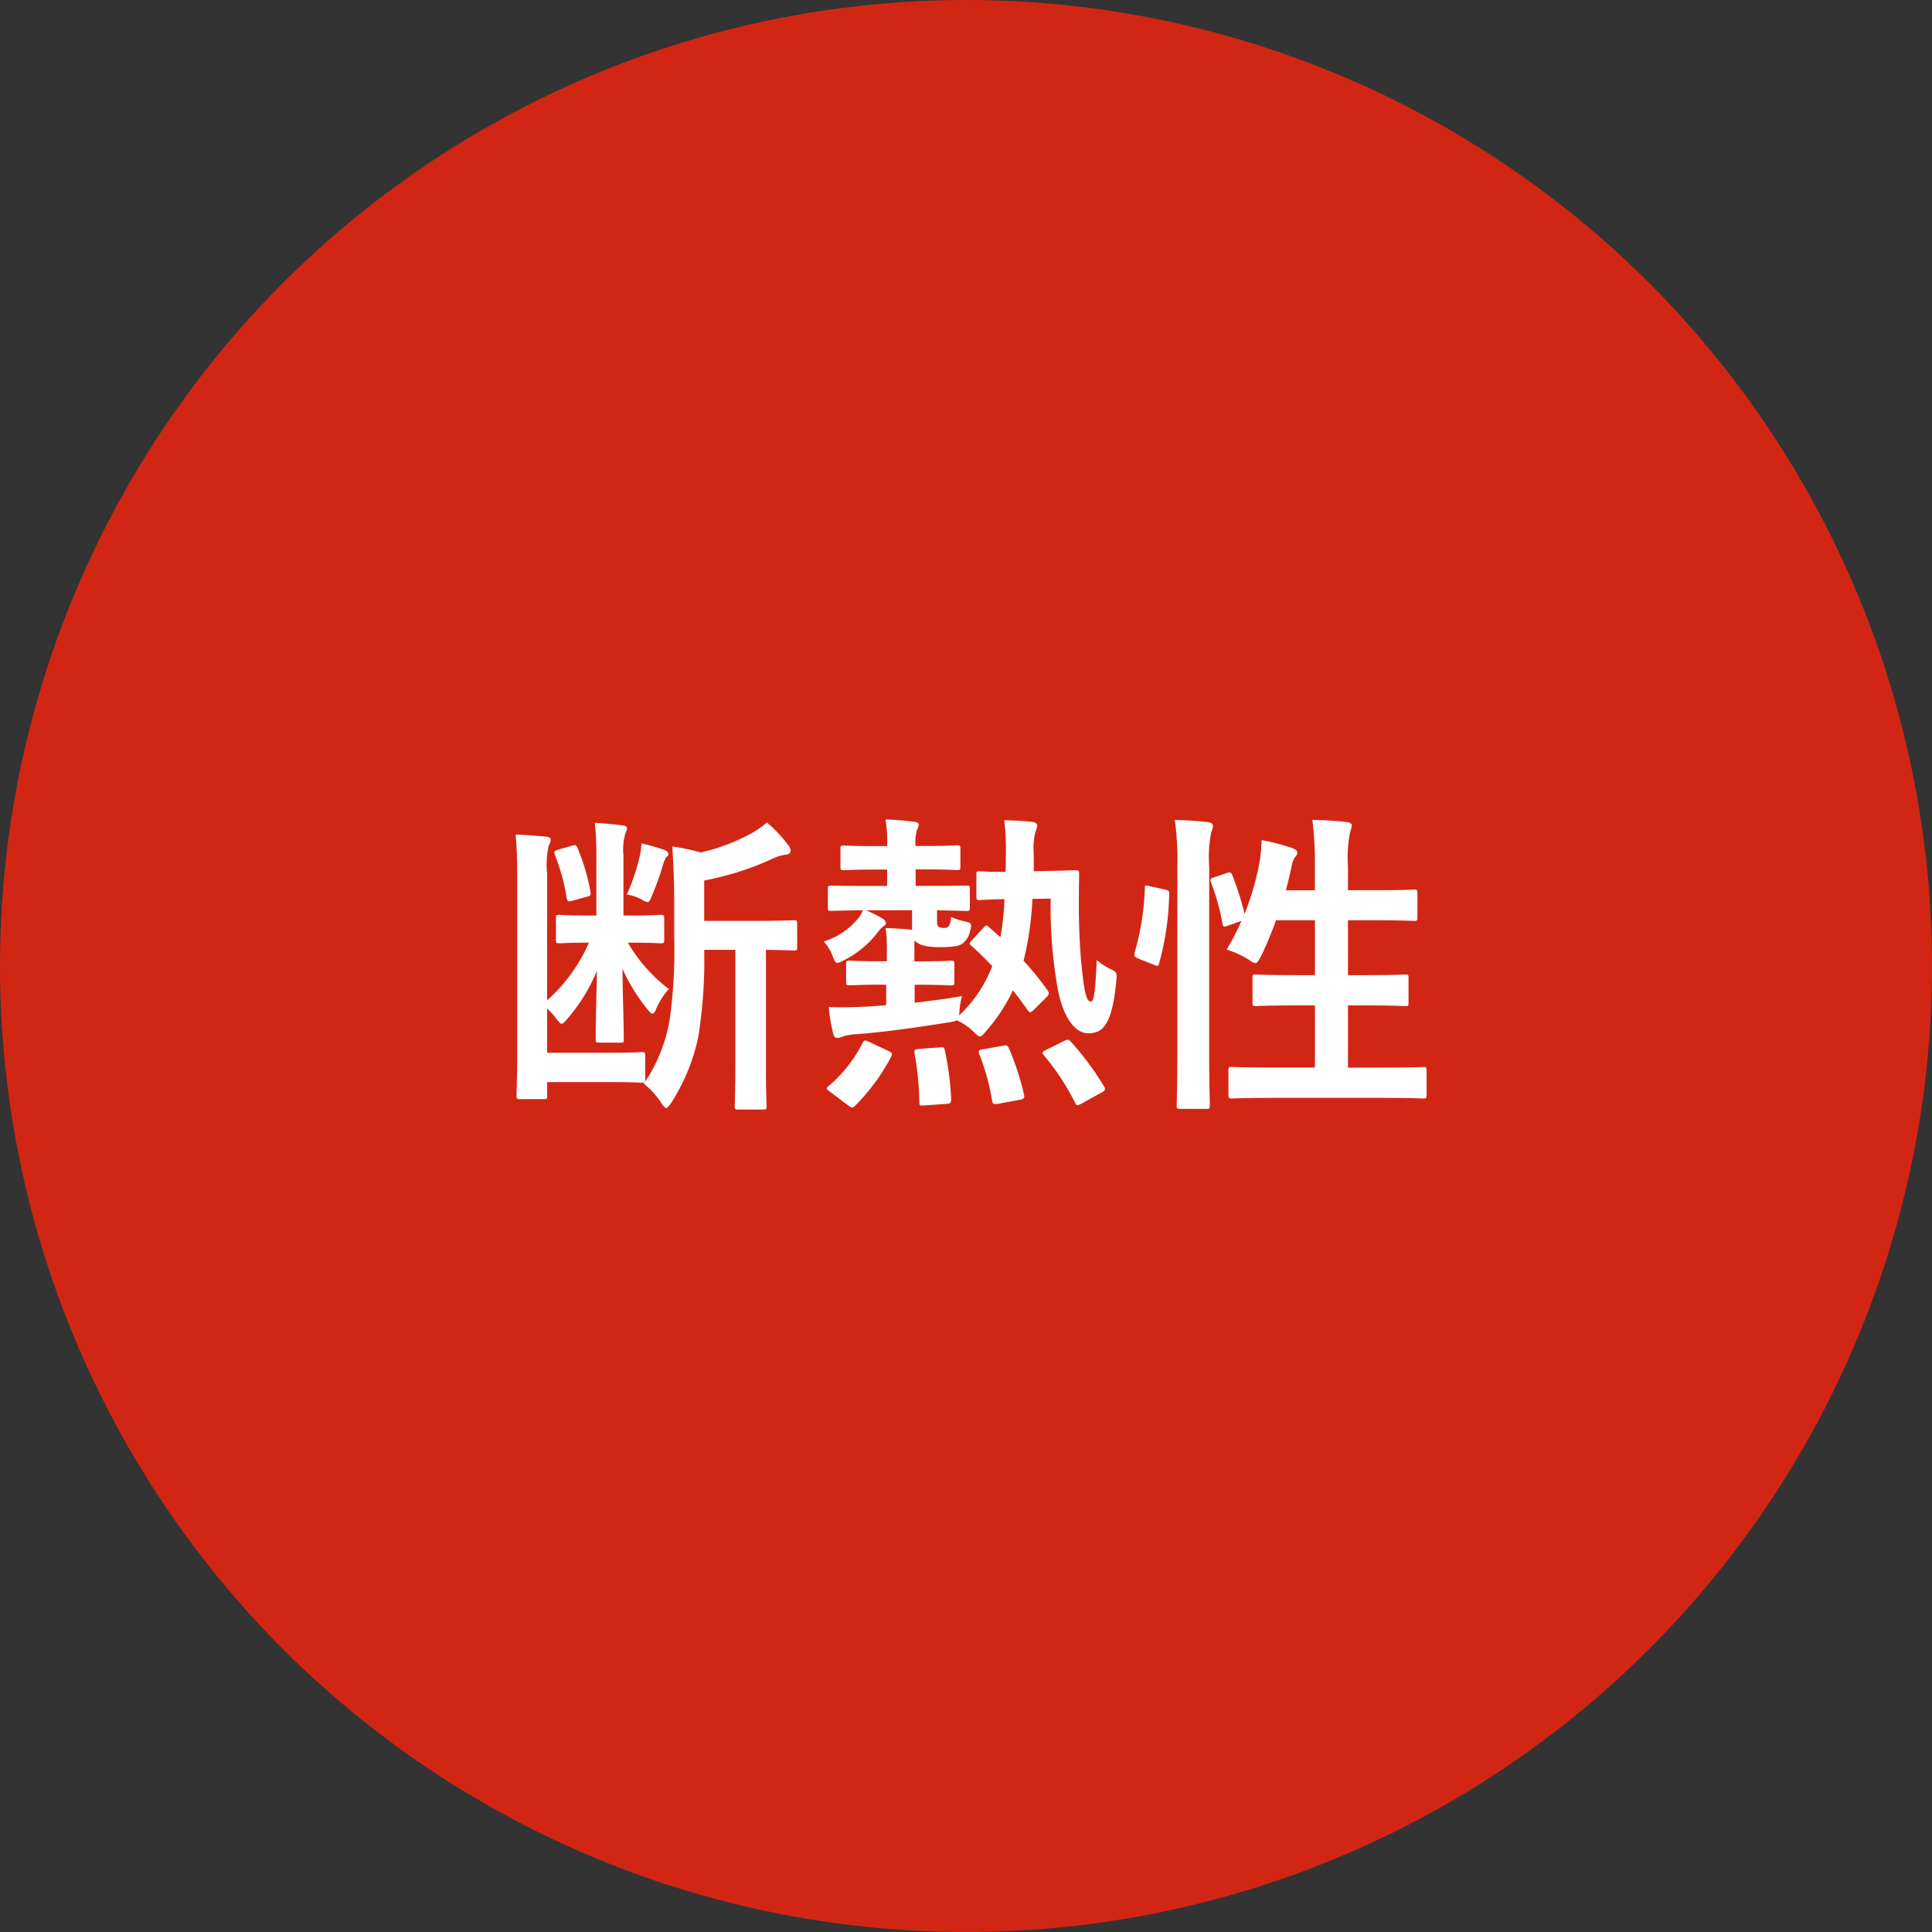
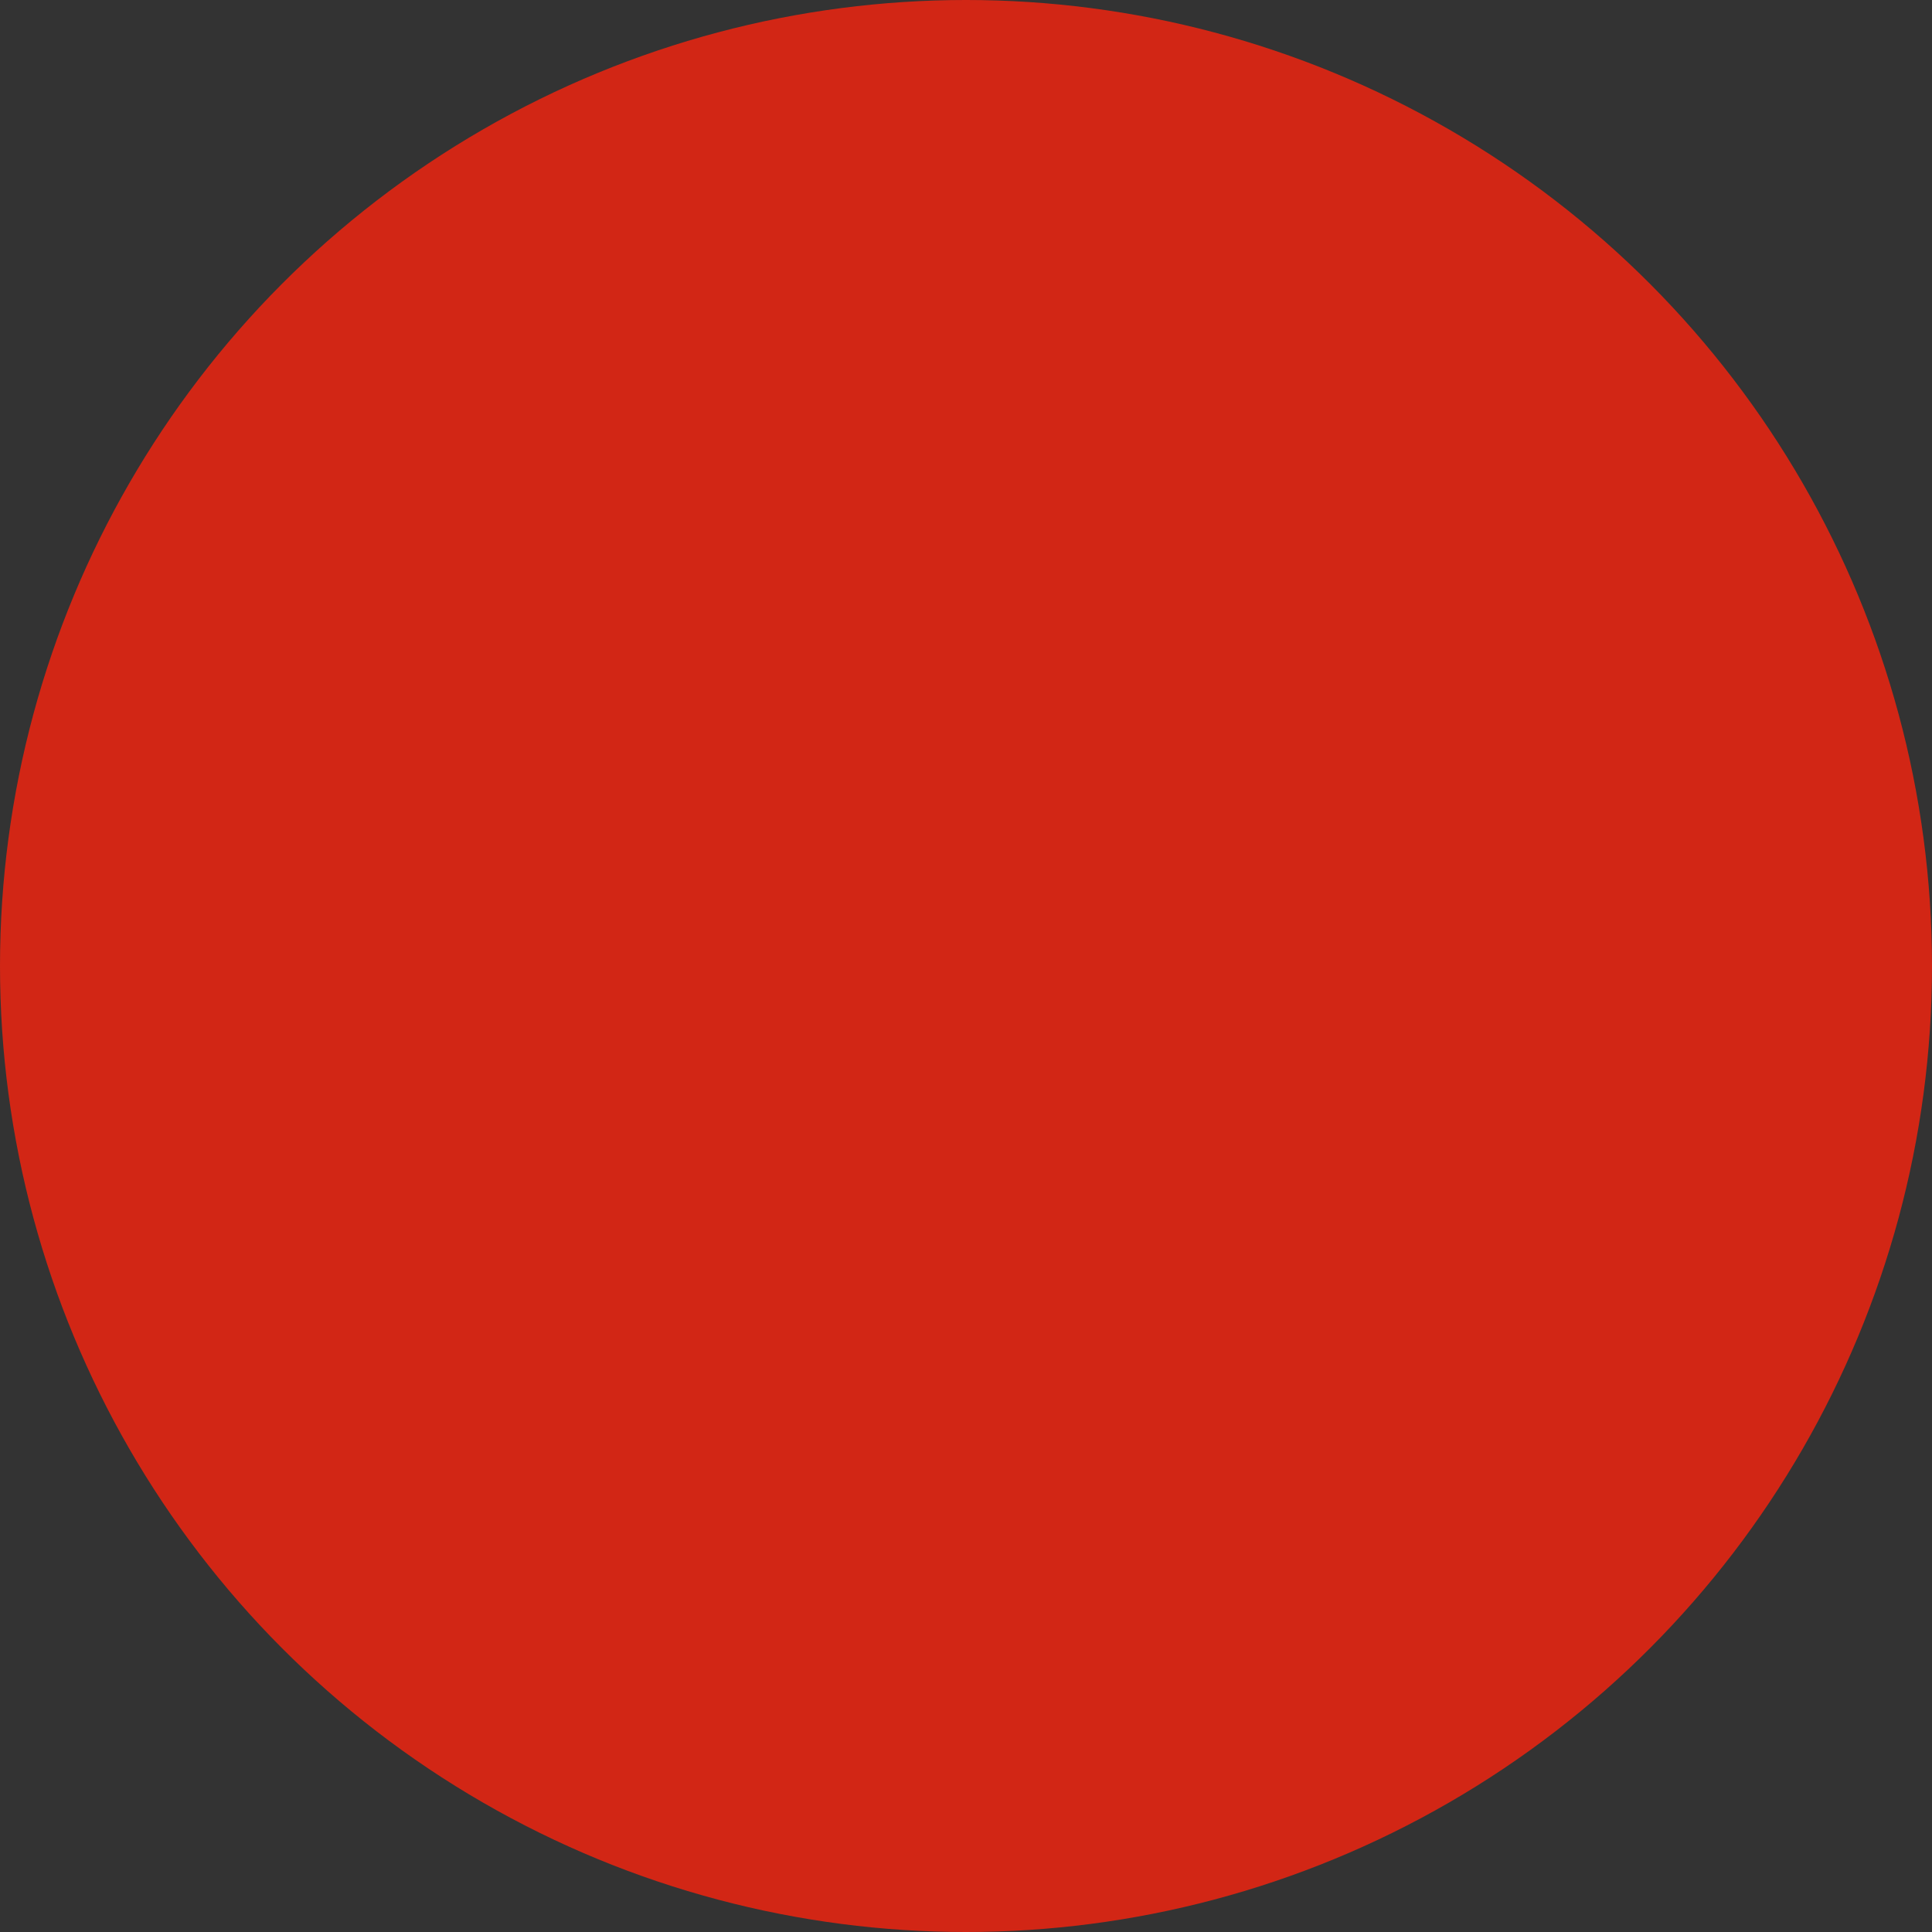
<svg xmlns="http://www.w3.org/2000/svg" width="98" height="98" viewBox="0 0 98 98">
  <rect x="0" y="0" width="98" height="98" fill="#333333" stroke="none" />
  <g transform="translate(7353 9131)">
    <circle cx="49" cy="49" r="49" transform="translate(-7353 -9131)" fill="#d22615" />
-     <path d="M6.9-7.184c1.152,0,1.5.032,1.616.032.16,0,.176-.016.176-.192V-8.416c0-.16-.016-.176-.176-.176-.112,0-.464.032-1.616.032H6.624v-3.056a2.938,2.938,0,0,1,.1-1.12.686.686,0,0,0,.08-.24c0-.1-.08-.144-.256-.16-.384-.048-.912-.1-1.376-.128a15.946,15.946,0,0,1,.08,1.776V-8.56H4.976c-1.136,0-1.5-.032-1.6-.032-.16,0-.176.016-.176.176v1.072c0,.176.016.192.176.192.1,0,.448-.032,1.5-.032A8.493,8.493,0,0,1,2.752-4.256v-6.432a4.505,4.505,0,0,1,.08-1.424.609.609,0,0,0,.1-.3q0-.12-.192-.144c-.464-.048-1.12-.1-1.584-.112.064.752.08,1.28.08,2.3V-1.52C1.232-.192,1.2.464,1.2.576c0,.16.016.176.176.176H2.592c.16,0,.16-.016.16-.176V-.112H5.936c1.1,0,1.536.032,1.616.032A.316.316,0,0,0,7.7-.1l-.048.064a3.99,3.99,0,0,1,.864.944c.128.192.208.288.272.288.08,0,.16-.112.288-.3a10.022,10.022,0,0,0,1.344-3.3,24.5,24.5,0,0,0,.3-4.416H12.3v5.7c0,1.52-.032,2.128-.032,2.224,0,.16.016.176.192.176h1.264c.144,0,.16-.016.16-.176,0-.1-.032-.7-.032-2.224v-5.7c.96.016,1.344.032,1.424.032.144,0,.16-.016.16-.176V-8.144c0-.16-.016-.176-.16-.176-.1,0-.64.032-2.176.032H10.72v-2.048a15.066,15.066,0,0,0,3.5-1.12,2.142,2.142,0,0,1,.64-.192c.144-.016.24-.08.24-.176a.422.422,0,0,0-.112-.3A6.8,6.8,0,0,0,13.9-13.28a4.223,4.223,0,0,1-.832.576,9.833,9.833,0,0,1-2.528.944,9.965,9.965,0,0,0-1.44-.3c.064.928.1,1.872.1,2.816V-7.5A25.926,25.926,0,0,1,8.992-3.44,8.044,8.044,0,0,1,7.712-.112a.355.355,0,0,0,.016-.144v-1.2c0-.16-.016-.176-.176-.176-.08,0-.448.032-1.616.032H2.752V-3.84a3.941,3.941,0,0,1,.48.528c.128.16.192.24.256.24s.128-.064.24-.192A8.9,8.9,0,0,0,5.28-5.76c-.032,1.584-.064,2.624-.064,3.472,0,.16.016.176.192.176H6.464c.16,0,.176-.016.176-.176,0-.864-.048-1.936-.064-3.568A9.453,9.453,0,0,0,7.824-3.824c.128.16.208.24.272.24s.112-.064.16-.176a3.644,3.644,0,0,1,.672-1.072,7.981,7.981,0,0,1-2.08-2.352ZM6.8-9.632a2.5,2.5,0,0,1,.8.288.6.6,0,0,0,.24.1c.08,0,.128-.064.192-.24a13.41,13.41,0,0,0,.608-1.68,1.4,1.4,0,0,1,.16-.368.14.14,0,0,0,.1-.144c0-.1-.08-.16-.192-.208a11.039,11.039,0,0,0-1.168-.336,4.364,4.364,0,0,1-.08.608A10.3,10.3,0,0,1,6.8-9.632ZM3.312-11.9c-.208.064-.224.112-.16.272a10.417,10.417,0,0,1,.592,2.176c.032.192.1.192.288.144l.752-.208c.176-.048.192-.08.16-.288a10.55,10.55,0,0,0-.64-2.16c-.064-.16-.1-.192-.272-.144ZM21.264-8.832v.992c-.336-.032-.944-.08-1.344-.08a6.346,6.346,0,0,1,.064,1.088v.592h-.272c-1.152,0-1.52-.032-1.616-.032-.16,0-.176.016-.176.176v.9c0,.16.016.176.176.176.1,0,.464-.032,1.616-.032h.24v1.04c-.4.032-.784.064-1.184.08-.72.032-1.12.032-1.728.016a8.409,8.409,0,0,0,.224,1.344c.032.144.112.224.208.224a.971.971,0,0,0,.288-.08,2.544,2.544,0,0,1,.7-.112c1.408-.112,3.008-.336,4.608-.592a1.817,1.817,0,0,0,.48-.112,3.214,3.214,0,0,1,.784.528c.192.192.288.288.368.288.1,0,.176-.1.336-.288a8.848,8.848,0,0,0,1.344-2.048c.256.32.5.656.752,1.008.112.144.144.128.32-.032l.64-.64a.306.306,0,0,0,.112-.192.526.526,0,0,0-.1-.192,15.766,15.766,0,0,0-1.184-1.456,15.832,15.832,0,0,0,.448-3.136l.928-.016a23.5,23.5,0,0,0,.384,4.72c.256,1.216.8,2.112,1.52,2.112.736,0,1.216-.416,1.424-2.672.032-.368.048-.416-.272-.576a3.08,3.08,0,0,1-.72-.464c-.08,1.792-.16,2.1-.3,2.1-.192,0-.32-.3-.464-1.76-.1-.928-.144-2.192-.144-2.992,0-.512,0-1.072.016-1.712,0-.16-.032-.192-.176-.192-.1,0-.416.016-1.36.032l-.768.016v-.88a3.459,3.459,0,0,1,.08-1.1,1.058,1.058,0,0,0,.1-.352c0-.08-.112-.16-.3-.176-.48-.048-.864-.064-1.376-.08a12.474,12.474,0,0,1,.08,1.808c0,.288,0,.544-.016.816-.912,0-1.216-.032-1.3-.032-.16,0-.176,0-.176.16V-9.52c0,.16.016.176.176.176.1,0,.368-.032,1.248-.048a13.3,13.3,0,0,1-.208,1.936L25.136-8c-.112-.1-.128-.064-.288.1l-.544.592c-.08.08-.112.128-.112.176,0,.032.032.064.1.128.368.32.7.656,1.04,1.008a6.69,6.69,0,0,1-1.68,2.5l.016-.208a3.8,3.8,0,0,1,.128-.768c-.8.144-1.6.24-2.4.336v-.912h.224c1.152,0,1.52.032,1.616.032.16,0,.176-.016.176-.176v-.9c0-.16-.016-.176-.176-.176-.1,0-.464.032-1.616.032h-.24v-.624a3.5,3.5,0,0,1,.016-.448c.16.224.544.352,1.264.352.848,0,1.088-.08,1.28-.288a1.1,1.1,0,0,0,.272-.544c.1-.384.064-.4-.3-.48a3.315,3.315,0,0,1-.672-.224.946.946,0,0,1-.1.448.242.242,0,0,1-.224.112.7.7,0,0,1-.256-.032c-.112-.048-.128-.128-.128-.3v-.56c1.008.016,1.392.032,1.488.032.16,0,.176-.016.176-.176V-9.92c0-.144-.016-.16-.176-.16-.1,0-.56.016-1.936.016h-.64V-10.9h.384c1.232,0,1.616.032,1.712.032.16,0,.176-.016.176-.176v-.9c0-.16-.016-.176-.176-.176-.1,0-.48.032-1.712.032H21.44a2.185,2.185,0,0,1,.08-.832.531.531,0,0,0,.08-.256c0-.08-.1-.128-.256-.144-.384-.048-.912-.1-1.424-.112A7.4,7.4,0,0,1,20-12.08h-.464c-1.232,0-1.632-.032-1.728-.032-.16,0-.176.016-.176.176v.9c0,.16.016.176.176.176.1,0,.5-.032,1.728-.032H20v.832h-.912c-1.376,0-1.84-.016-1.936-.016-.144,0-.16.016-.16.16v.944c0,.16.016.176.16.176.08,0,.5-.016,1.616-.032a1.347,1.347,0,0,1-.176.336,3.655,3.655,0,0,1-1.808,1.248,2.236,2.236,0,0,1,.448.736c.1.256.144.352.256.352a1.406,1.406,0,0,0,.336-.144,5.01,5.01,0,0,0,1.712-1.424,1.316,1.316,0,0,1,.288-.3c.1-.064.112-.112.112-.176s-.064-.144-.224-.24a8.535,8.535,0,0,0-.768-.384ZM19.1-2.144c-.24-.1-.256-.112-.336.032A7,7,0,0,1,17.04.08c-.144.112-.144.144.064.3l.928.7c.1.064.144.1.192.1s.1-.032.16-.1a10.575,10.575,0,0,0,1.824-2.48c.064-.176.064-.192-.16-.3Zm8.96.4c-.208.1-.208.144-.112.272A12.363,12.363,0,0,1,29.536.944c.064.144.112.144.3.048L30.88.416c.192-.112.208-.16.128-.3a14.859,14.859,0,0,0-1.7-2.288c-.112-.112-.16-.112-.352-.016ZM23.024.992c.192-.016.224-.064.224-.224a14.62,14.62,0,0,0-.32-2.48c-.032-.16-.048-.176-.256-.16l-1.04.08c-.224.016-.272.048-.24.224a15.335,15.335,0,0,1,.24,2.48c0,.176.032.176.256.16ZM26.736.784c.224-.048.24-.1.208-.256a13.472,13.472,0,0,0-.768-2.352c-.08-.176-.128-.16-.32-.128l-.992.176c-.224.032-.256.08-.192.24A11.644,11.644,0,0,1,25.328.848c.032.16.064.176.288.144ZM36.592-10.5c-.208.064-.224.1-.16.272a10.942,10.942,0,0,1,.576,2.08c.032.176.08.176.288.1l.672-.24a10.332,10.332,0,0,1-.752,1.456,4.562,4.562,0,0,1,1.152.528.783.783,0,0,0,.3.16c.1,0,.16-.1.288-.336a17.649,17.649,0,0,0,.768-1.84H41.7v2.784h-.96c-1.44,0-1.92-.032-2.032-.032-.16,0-.176.016-.176.176v1.248c0,.16.016.176.176.176.112,0,.592-.032,2.032-.032h.96V-.848H39.68c-1.568,0-2.112-.032-2.192-.032-.16,0-.176.016-.176.176V.528c0,.176.016.192.176.192.08,0,.624-.032,2.192-.032h5.312c1.568,0,2.1.032,2.192.032.16,0,.176-.016.176-.192V-.7c0-.16-.016-.176-.176-.176-.1,0-.624.032-2.192.032H43.376V-4h.864c1.44,0,1.936.032,2.032.032.16,0,.176-.016.176-.176V-5.392c0-.16-.016-.176-.176-.176-.1,0-.592.032-2.032.032h-.864V-8.32H44.72c1.424,0,1.9.032,2,.032.16,0,.176-.016.176-.176V-9.7c0-.16-.016-.176-.176-.176-.1,0-.576.032-2,.032H43.376v-1.2a6.52,6.52,0,0,1,.112-1.776,1.174,1.174,0,0,0,.08-.32c0-.08-.1-.144-.256-.16-.544-.064-1.136-.1-1.744-.112a16.868,16.868,0,0,1,.128,2.416V-9.84H40.224q.168-.624.288-1.2a1.152,1.152,0,0,1,.192-.5.291.291,0,0,0,.1-.224c0-.08-.064-.144-.272-.224a12.273,12.273,0,0,0-1.536-.4,8.734,8.734,0,0,1-.112,1.152,14.218,14.218,0,0,1-.752,2.592,15.669,15.669,0,0,0-.624-1.968c-.064-.144-.112-.16-.288-.1ZM34.72-1.728c0,1.792-.032,2.7-.032,2.784,0,.176.016.192.176.192h1.328c.16,0,.176-.016.176-.192,0-.08-.032-.992-.032-2.8v-9.3a6.348,6.348,0,0,1,.112-1.776.718.718,0,0,0,.08-.3c0-.08-.1-.16-.256-.176-.528-.064-1.072-.1-1.68-.112a14.7,14.7,0,0,1,.128,2.416Zm-1.392-8.32c-.224-.048-.256-.064-.256.1A13.288,13.288,0,0,1,32.56-6.7c-.048.16-.032.24.176.32l.8.32c.176.064.208.1.256-.064a13.961,13.961,0,0,0,.512-3.5c.016-.176-.016-.208-.224-.256Z" transform="translate(-7328 -9076)" fill="#fff" />
  </g>
</svg>